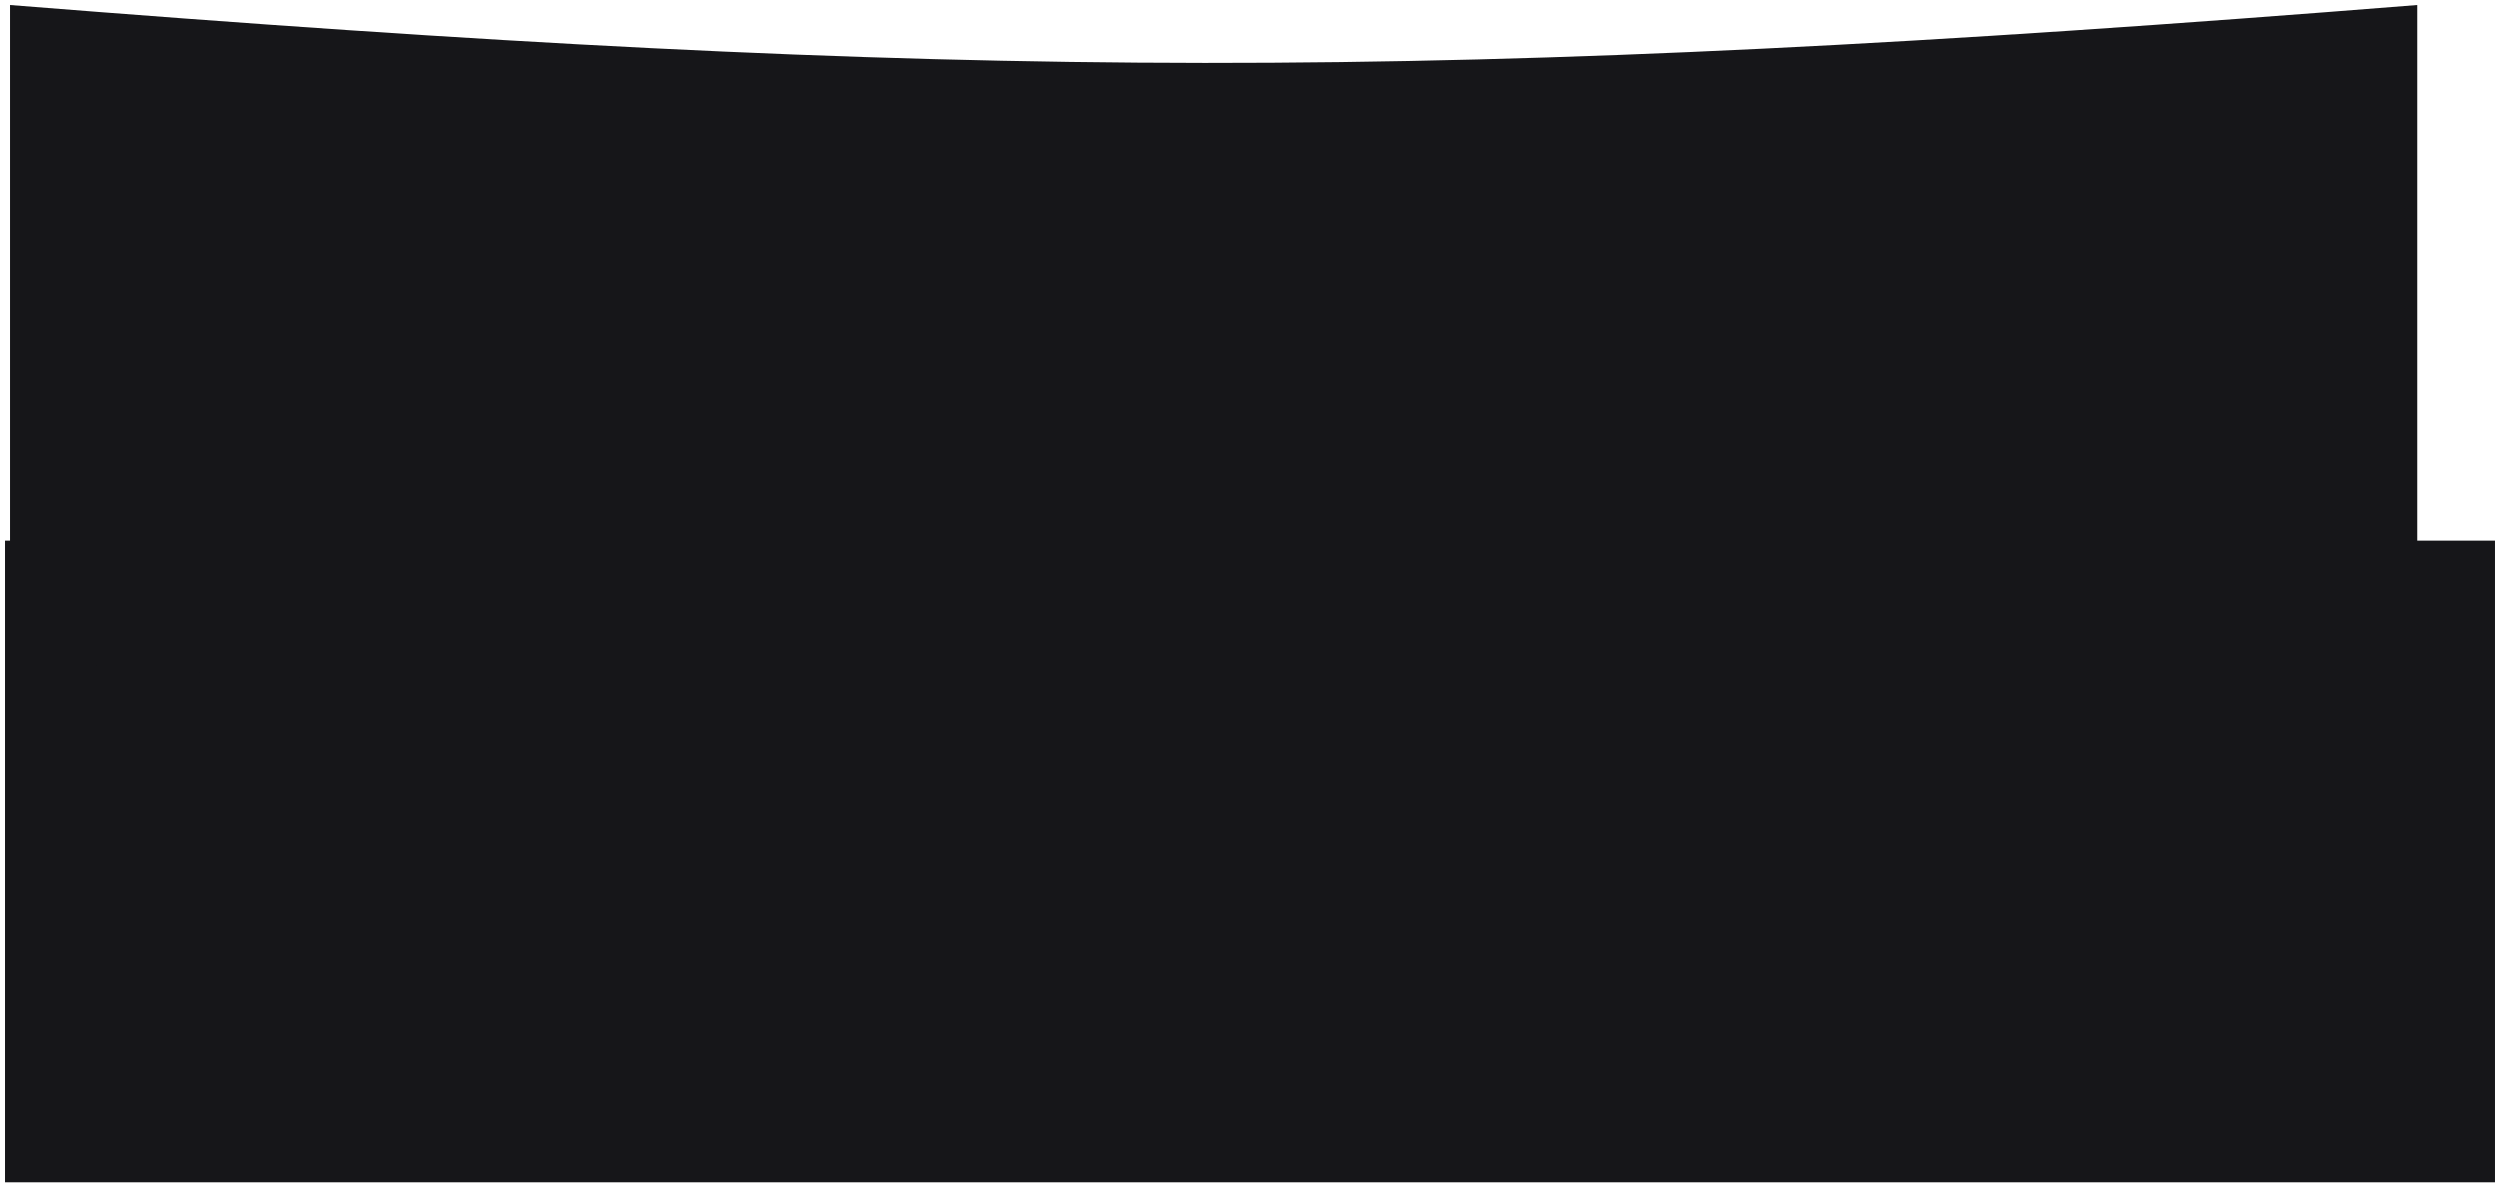
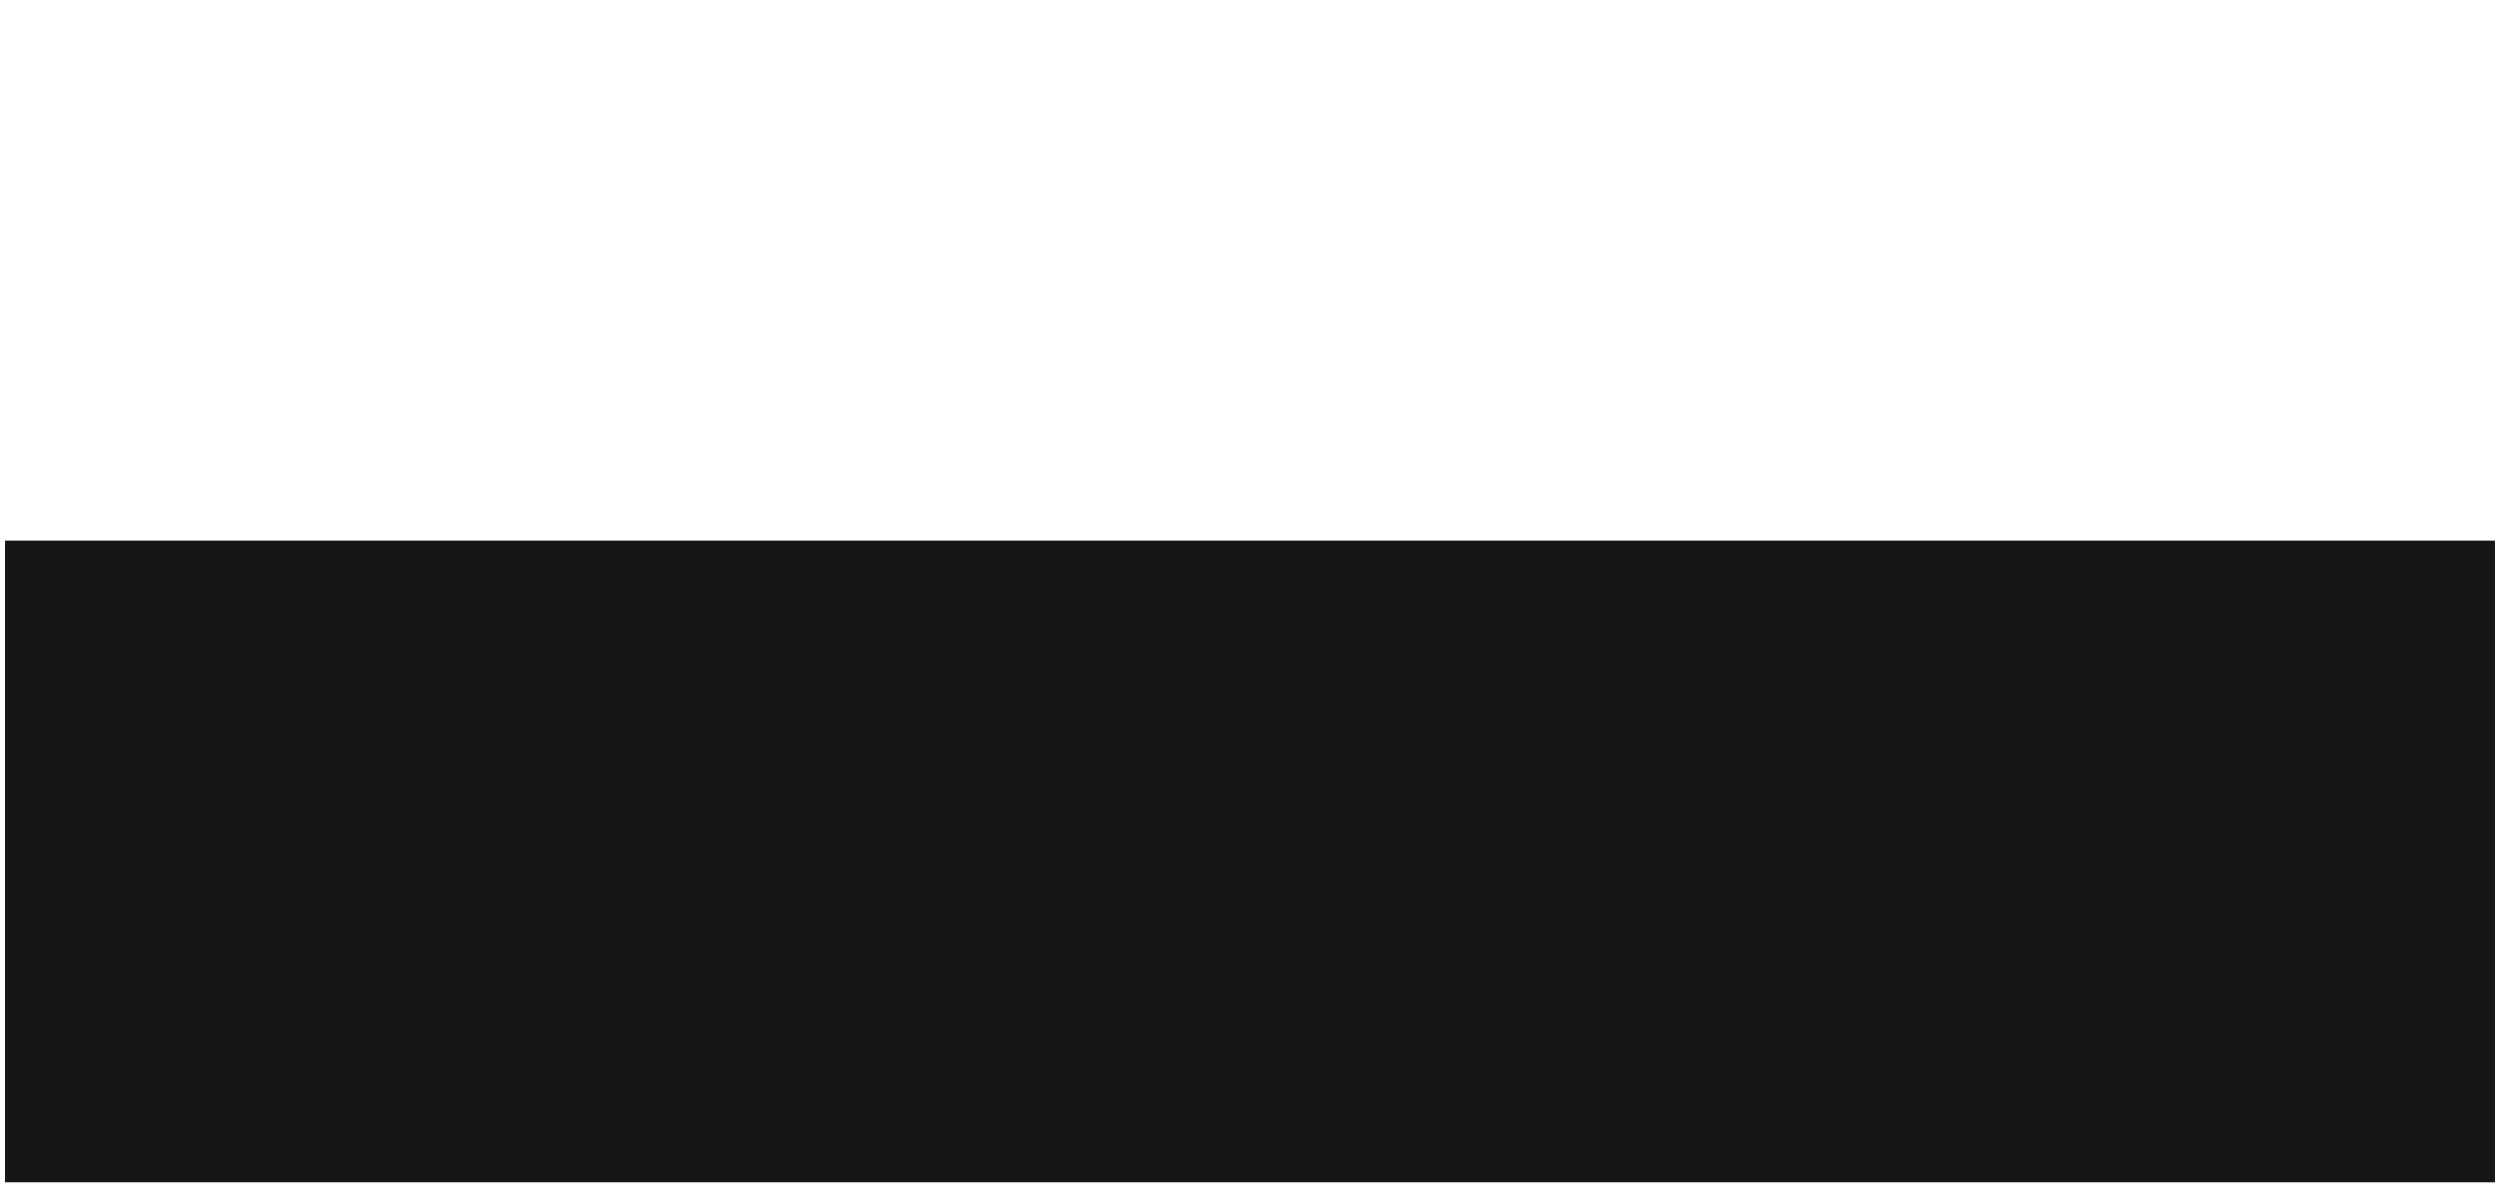
<svg xmlns="http://www.w3.org/2000/svg" width="1994" height="947" viewBox="0 0 1994 947" fill="none">
  <g filter="url(#filter0_d_4044_3749)">
    <rect x="4" y="427.204" width="1986" height="511.796" fill="#161619" />
-     <path d="M8 0C770 60.83 1147 62.315 1928 0V522.783C1177 577.742 742.5 569.572 8 522.783V0Z" fill="#161619" />
  </g>
  <defs>
    <filter id="filter0_d_4044_3749" x="0" y="0" width="1994" height="947" filterUnits="userSpaceOnUse" color-interpolation-filters="sRGB">
      <feFlood flood-opacity="0" result="BackgroundImageFix" />
      <feColorMatrix in="SourceAlpha" type="matrix" values="0 0 0 0 0 0 0 0 0 0 0 0 0 0 0 0 0 0 127 0" result="hardAlpha" />
      <feOffset dy="4" />
      <feGaussianBlur stdDeviation="2" />
      <feComposite in2="hardAlpha" operator="out" />
      <feColorMatrix type="matrix" values="0 0 0 0 0 0 0 0 0 0 0 0 0 0 0 0 0 0 0.25 0" />
      <feBlend mode="normal" in2="BackgroundImageFix" result="effect1_dropShadow_4044_3749" />
      <feBlend mode="normal" in="SourceGraphic" in2="effect1_dropShadow_4044_3749" result="shape" />
    </filter>
  </defs>
</svg>